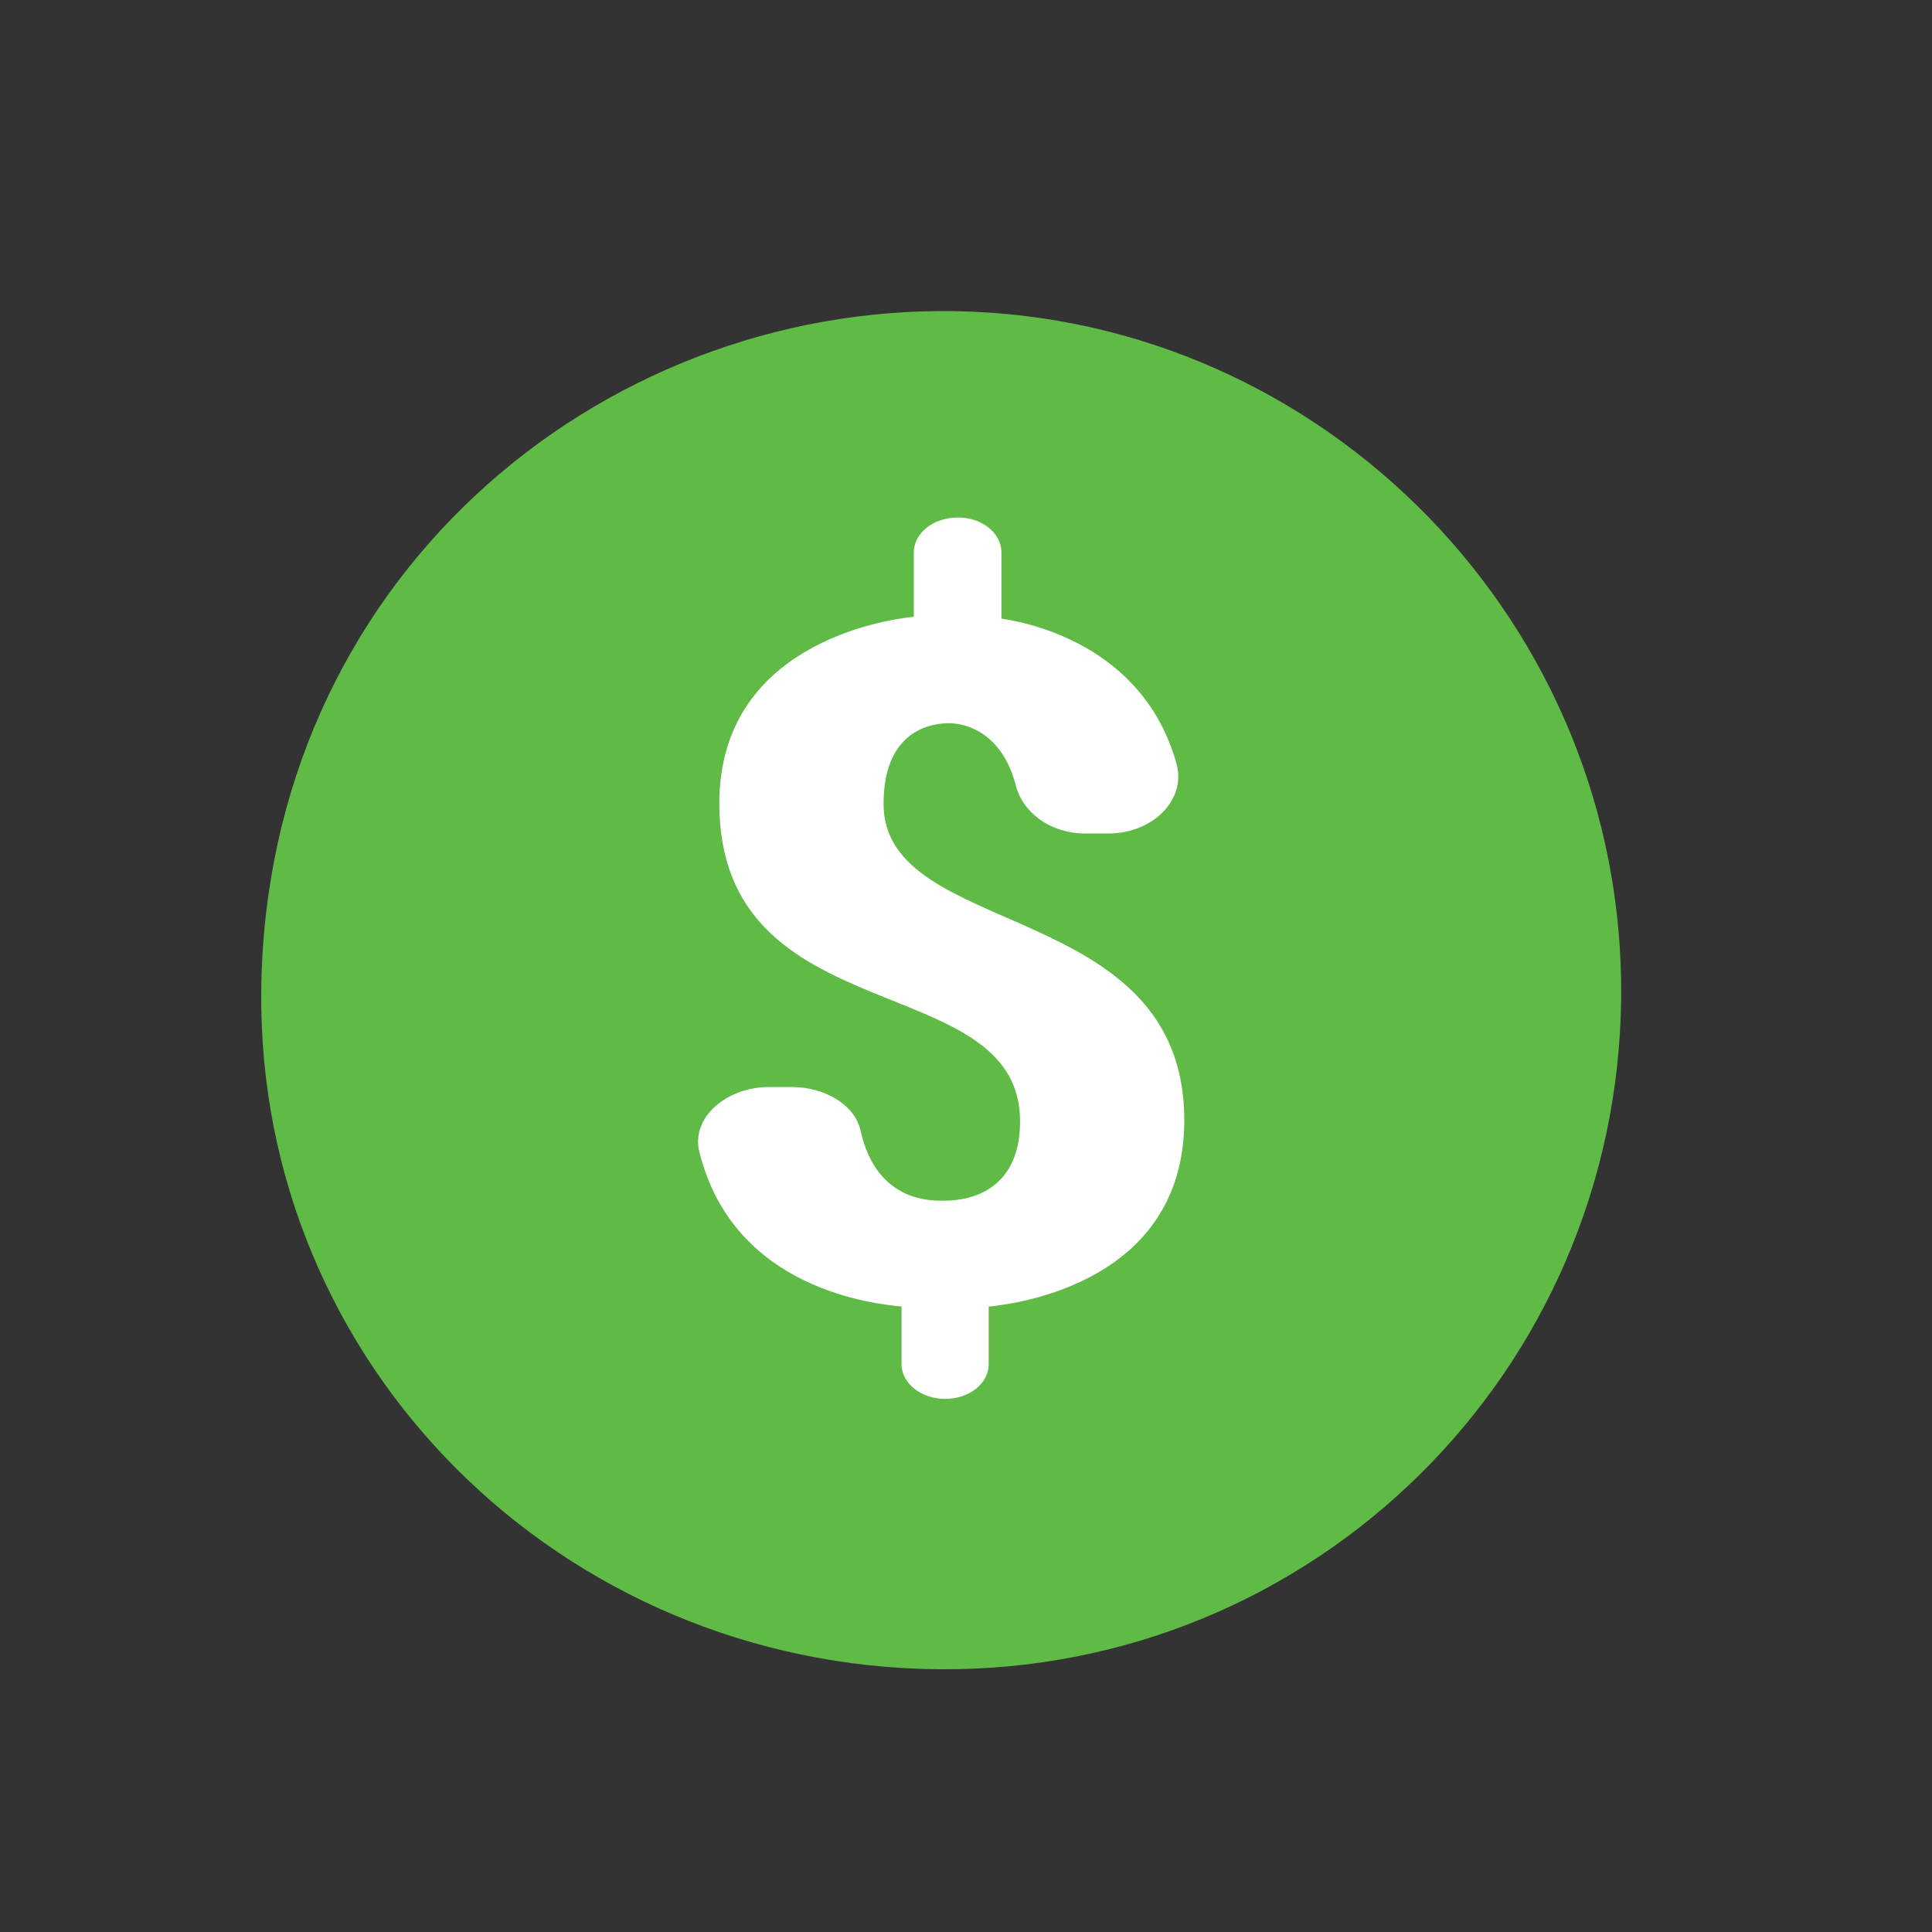
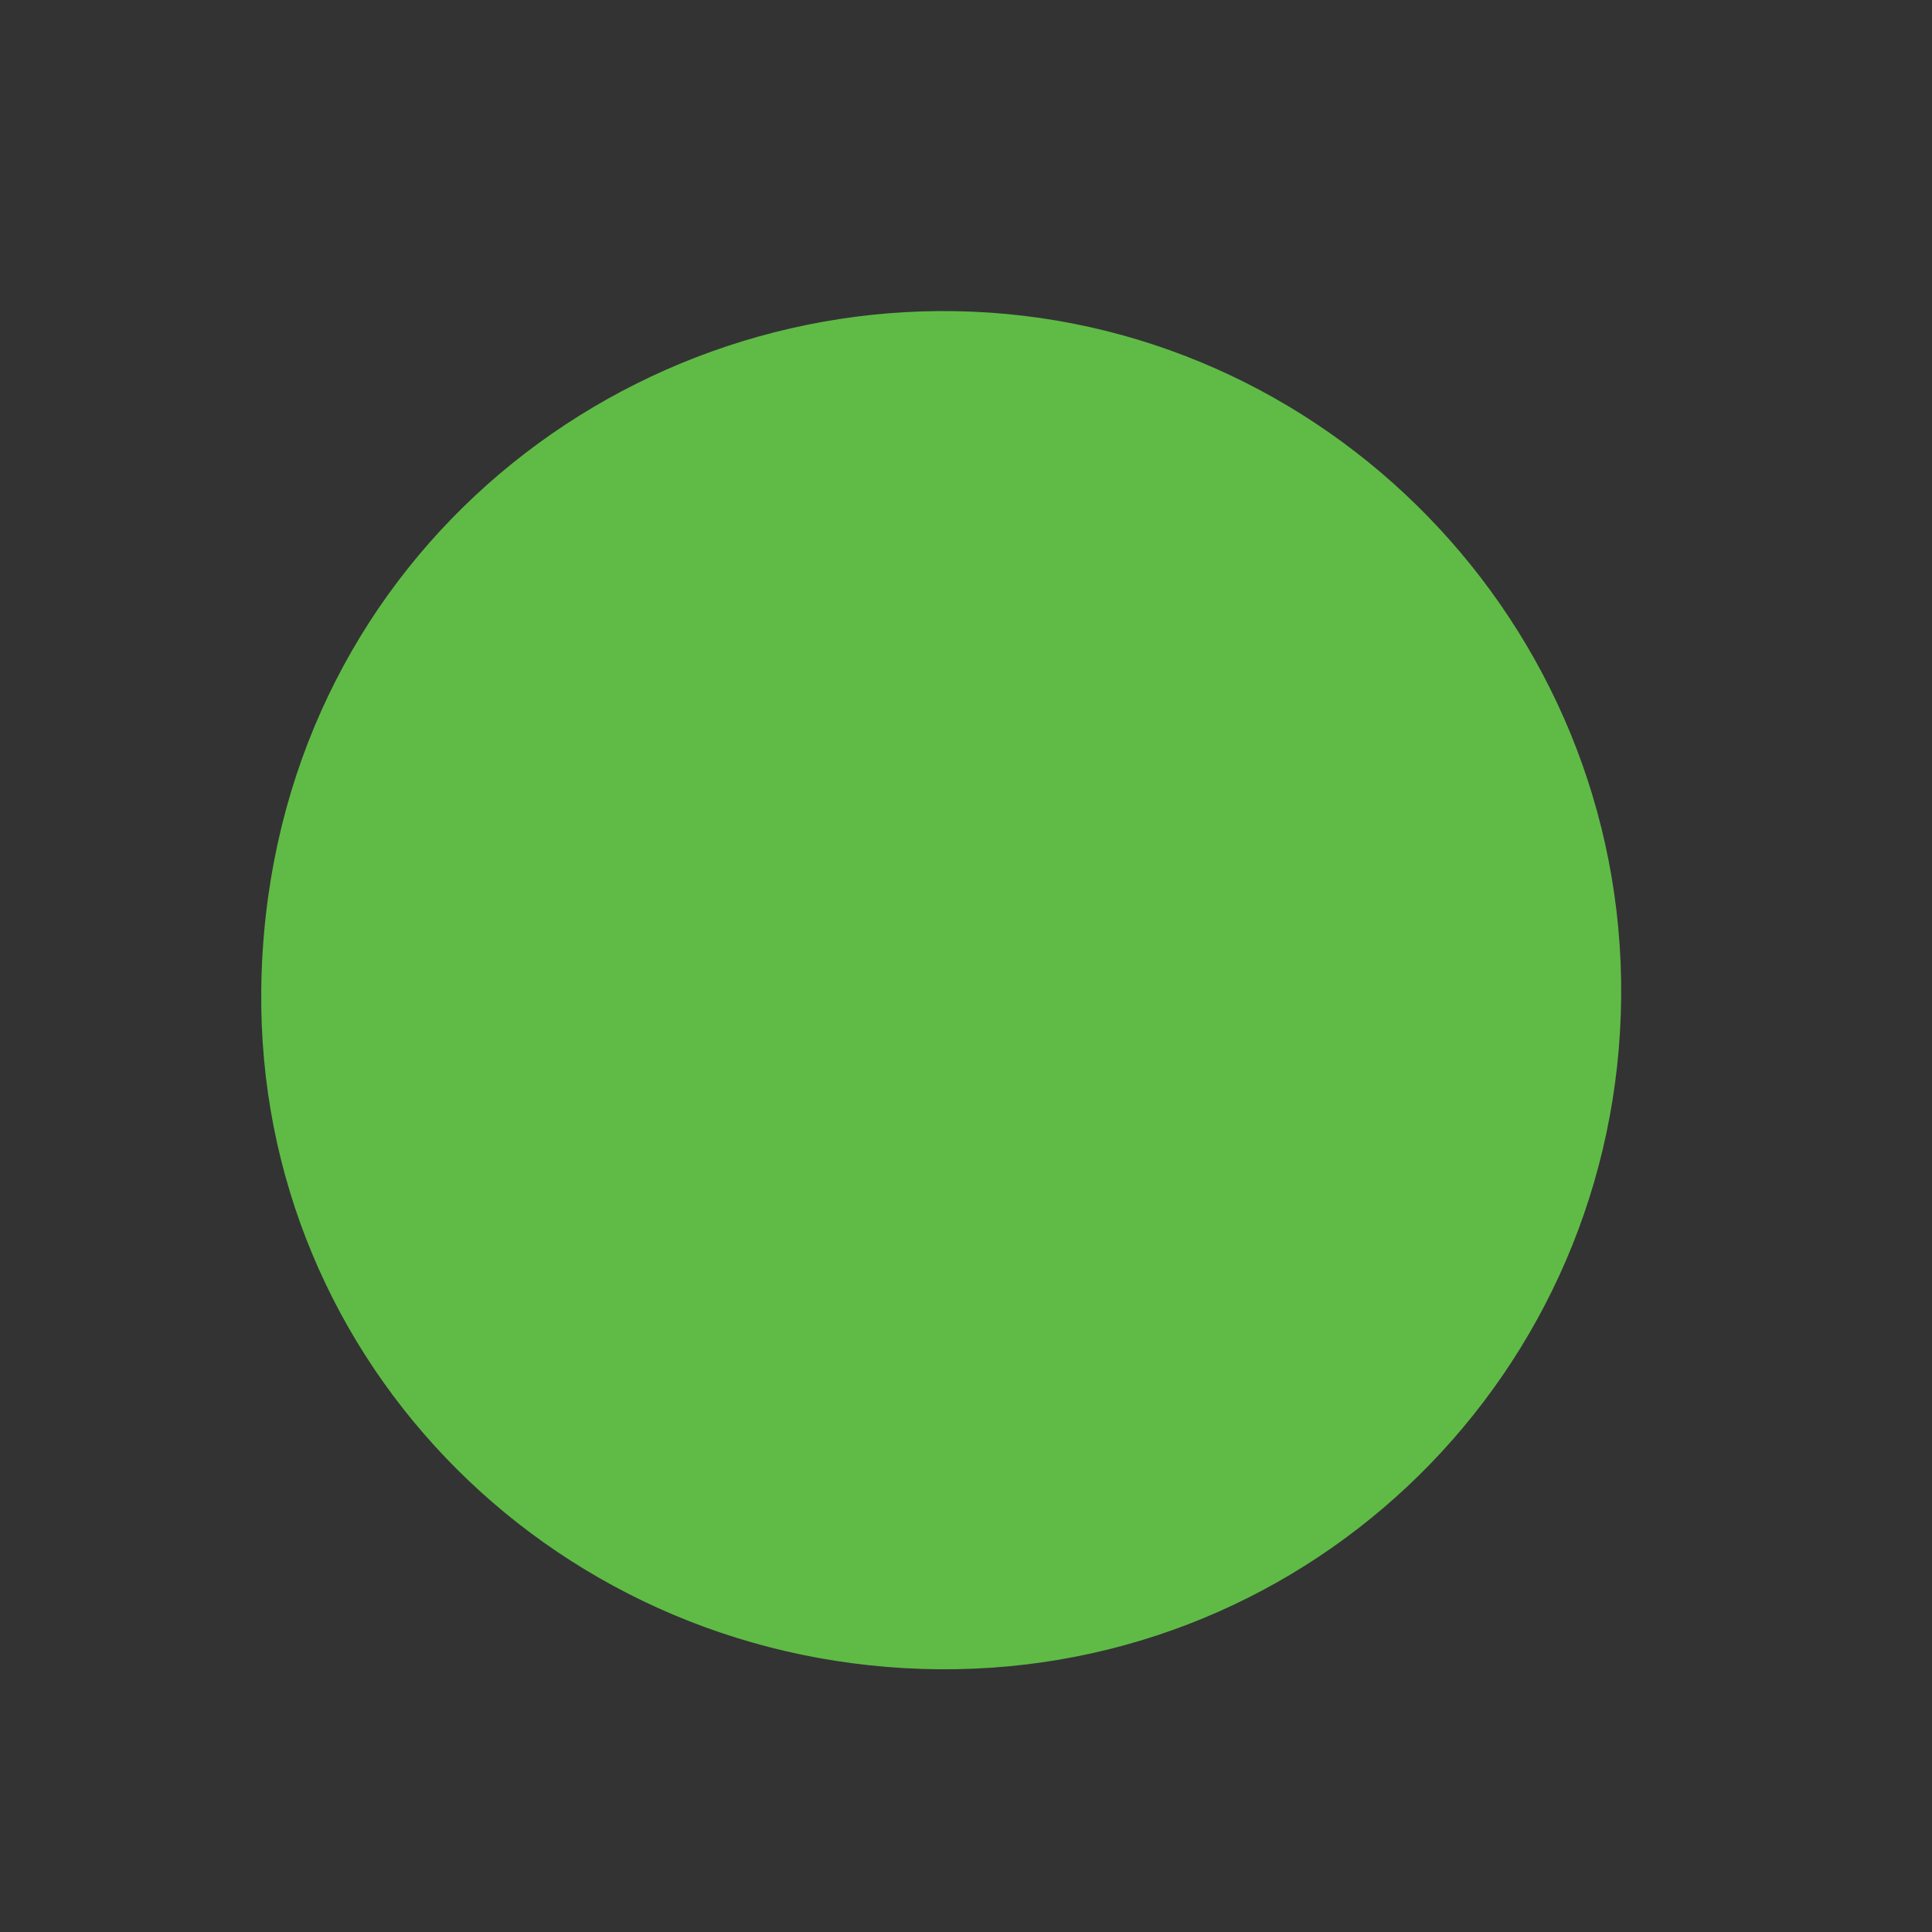
<svg xmlns="http://www.w3.org/2000/svg" id="a" viewBox="0 0 288 288">
  <rect x="0" y="0" width="288" height="288" fill="#333333" stroke="none" />
  <defs>
    <style>.b{fill:#fff;}.c{fill:#5fbb46;stroke:#5fbb46;stroke-miterlimit:10;stroke-width:1.41px;}</style>
  </defs>
  <path class="c" d="M140.07,248.13c-56.09-.42-101.05-45.07-100.42-100.57,.68-60.27,49.55-101.4,102.8-100.47,54.57,.96,98.99,46.25,98.51,101.53-.49,55.52-45.5,99.92-100.88,99.51Z" />
-   <path class="b" d="M142.72,77.14h.08c3.59,0,6.48,2.33,6.48,5.19v9.88c3.55,.55,21.11,3.71,26.1,21.64,1.48,5.3-3.44,10.4-10.23,10.4h-3.34c-5.21,0-9.33-3.08-10.38-7.15-2.03-7.85-7.41-9.29-9.95-9.29-1.74,0-9.77,.36-9.77,12.02,.01,20.35,44.83,14,44.83,47.16,0,24.08-24.78,27.35-29.16,27.78v8.59c0,2.87-2.89,5.17-6.48,5.17s-6.51-2.31-6.51-5.17v-8.59c-3.55-.39-25.03-2.28-30.15-23.11-1.23-5.02,3.99-9.62,10.4-9.62h3.39c4.9,0,9.41,2.65,10.25,6.49,2.42,10.98,11.02,10.45,12.51,10.45,1.91,0,11.27-.27,11.27-11.82,0-23.06-44.83-12.84-44.83-47.4,0-23.69,24.59-27.38,28.99-27.82v-9.6c0-2.87,2.92-5.19,6.51-5.19Z" />
</svg>